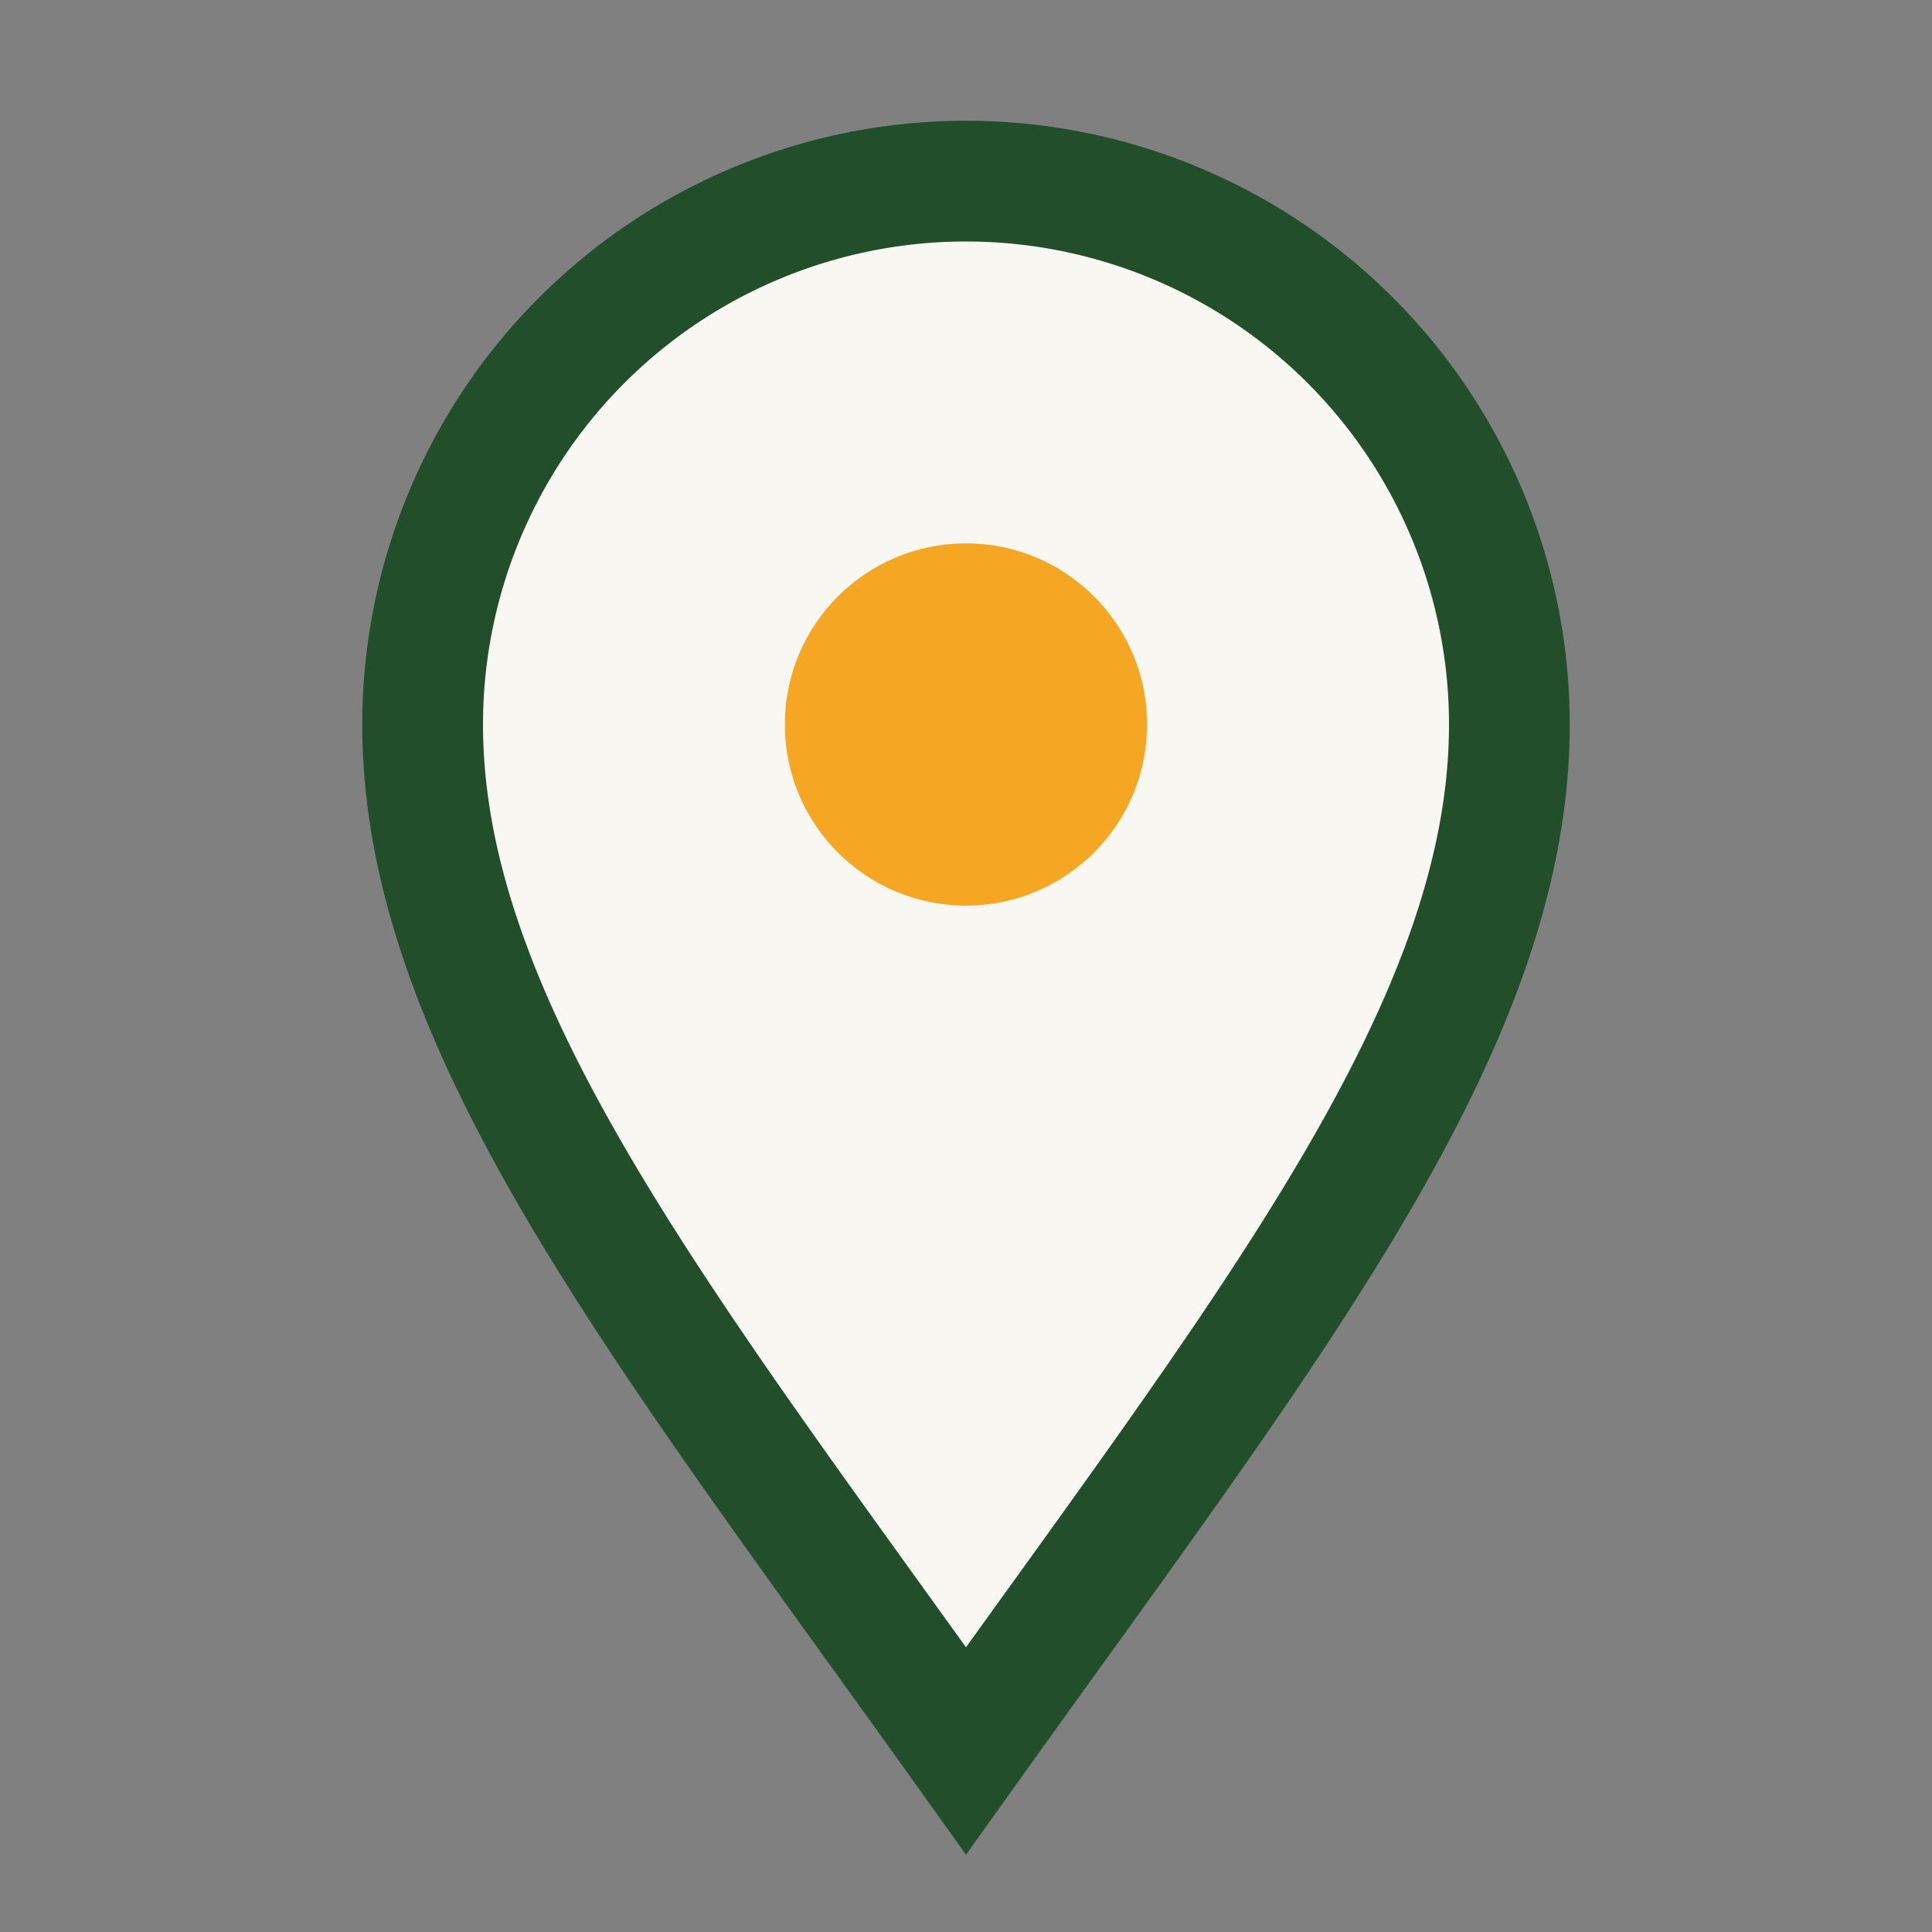
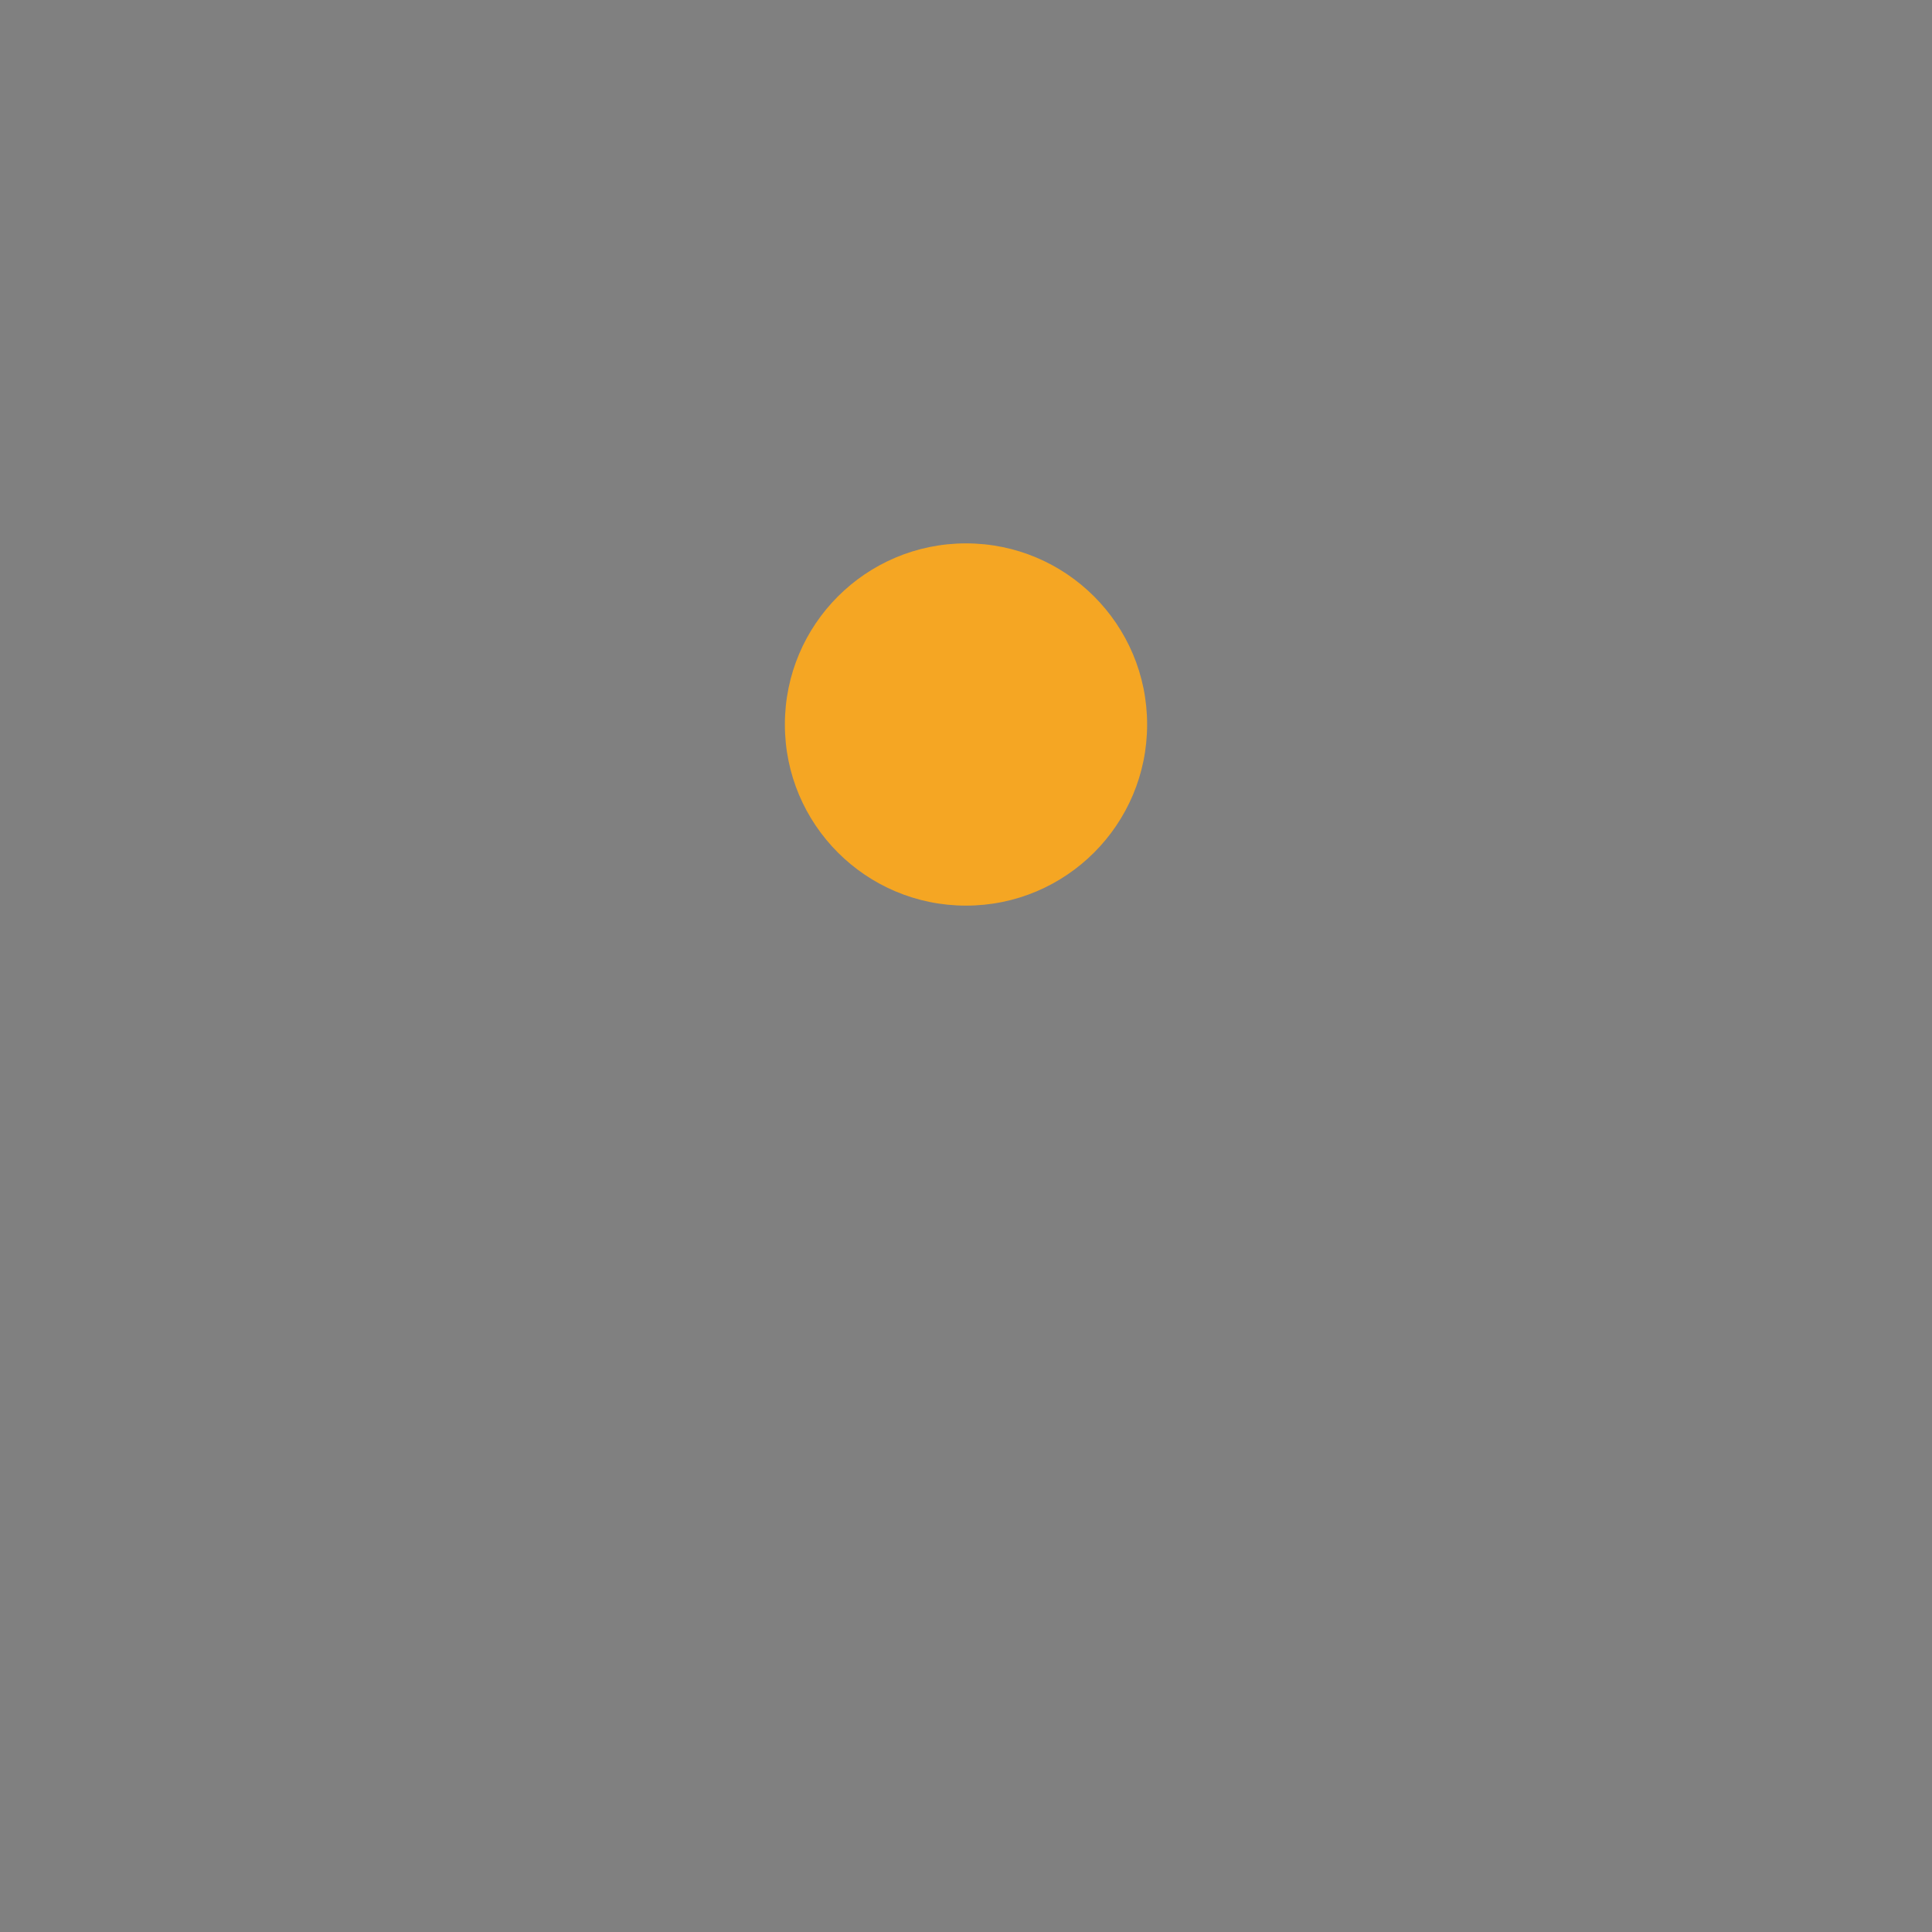
<svg xmlns="http://www.w3.org/2000/svg" width="32" height="32" viewBox="0 0 32 32">
  <rect x="0" y="0" width="32" height="32" fill="#808080" stroke="none" />
-   <path d="M16 29C11 22 7 17 7 12a9 9 0 1 1 18 0c0 5-4 10-9 17z" fill="#F9F7F2" stroke="#234E2B" stroke-width="2" />
  <circle cx="16" cy="12" r="3" fill="#F5A623" />
</svg>